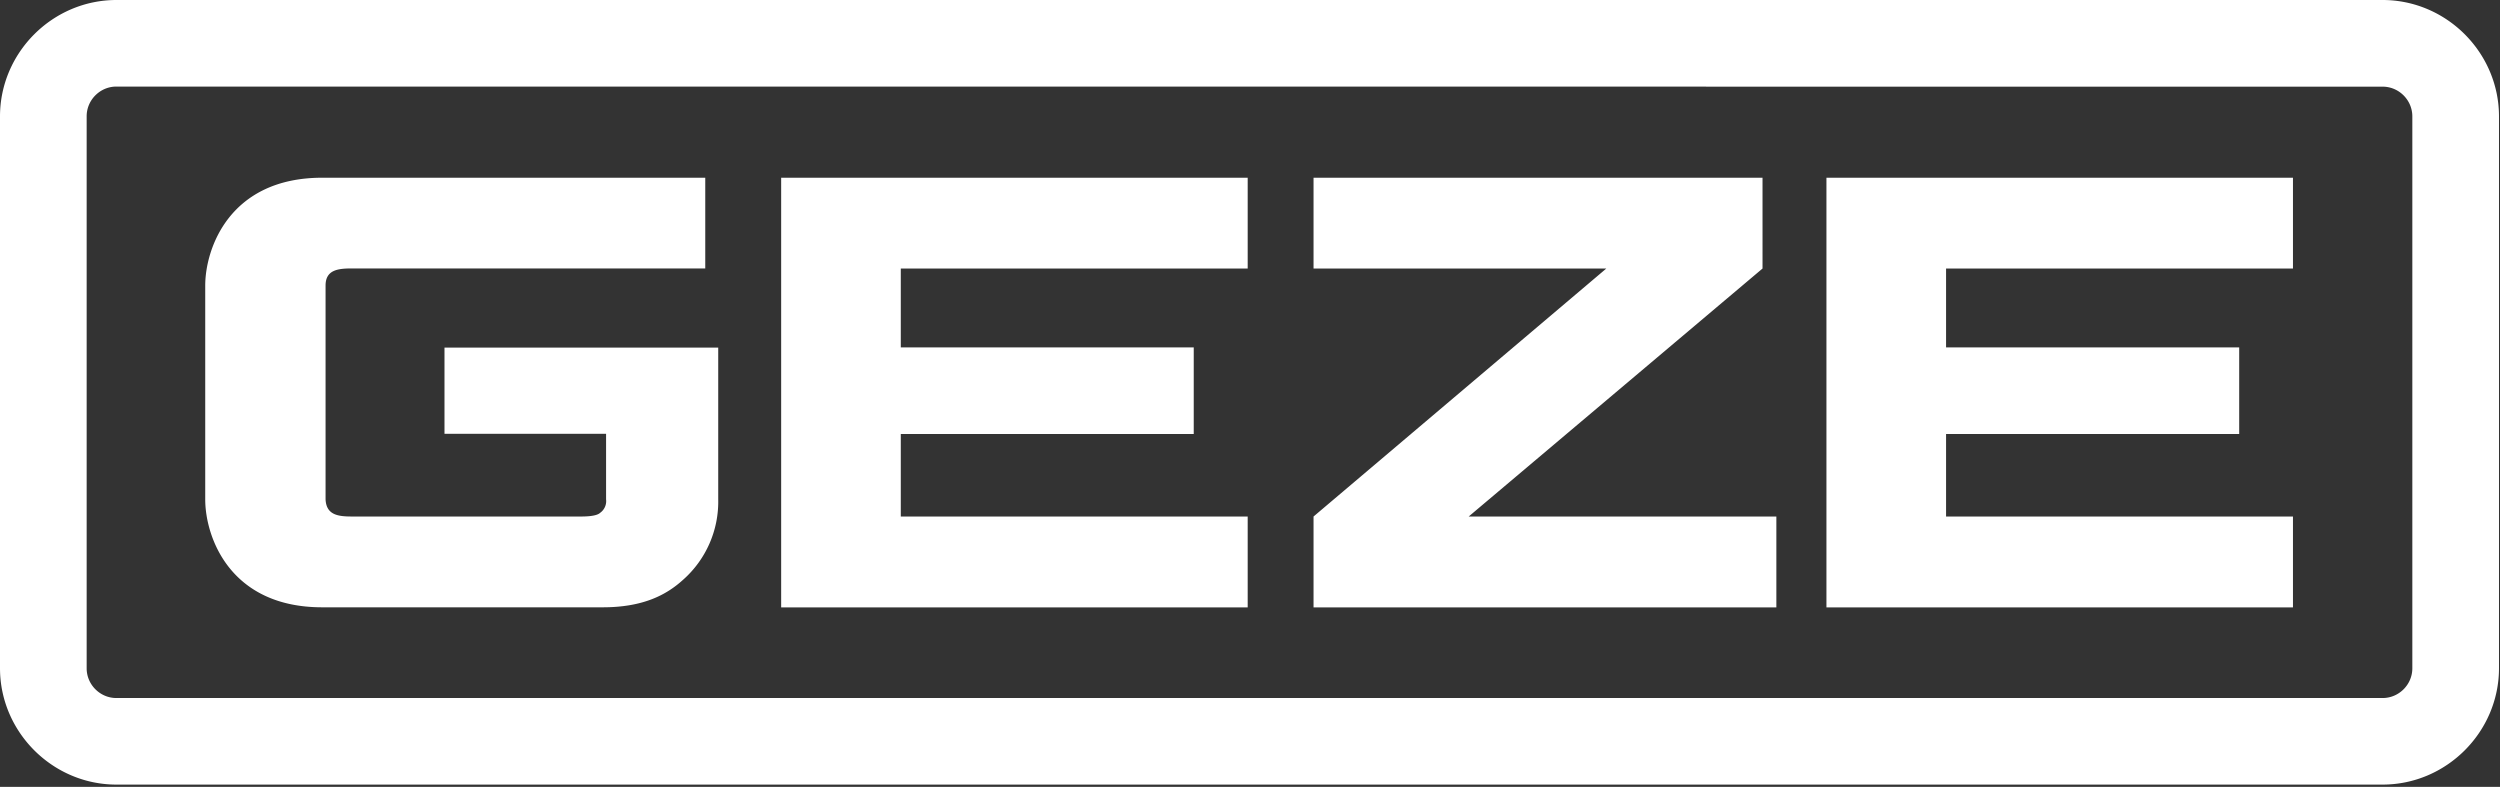
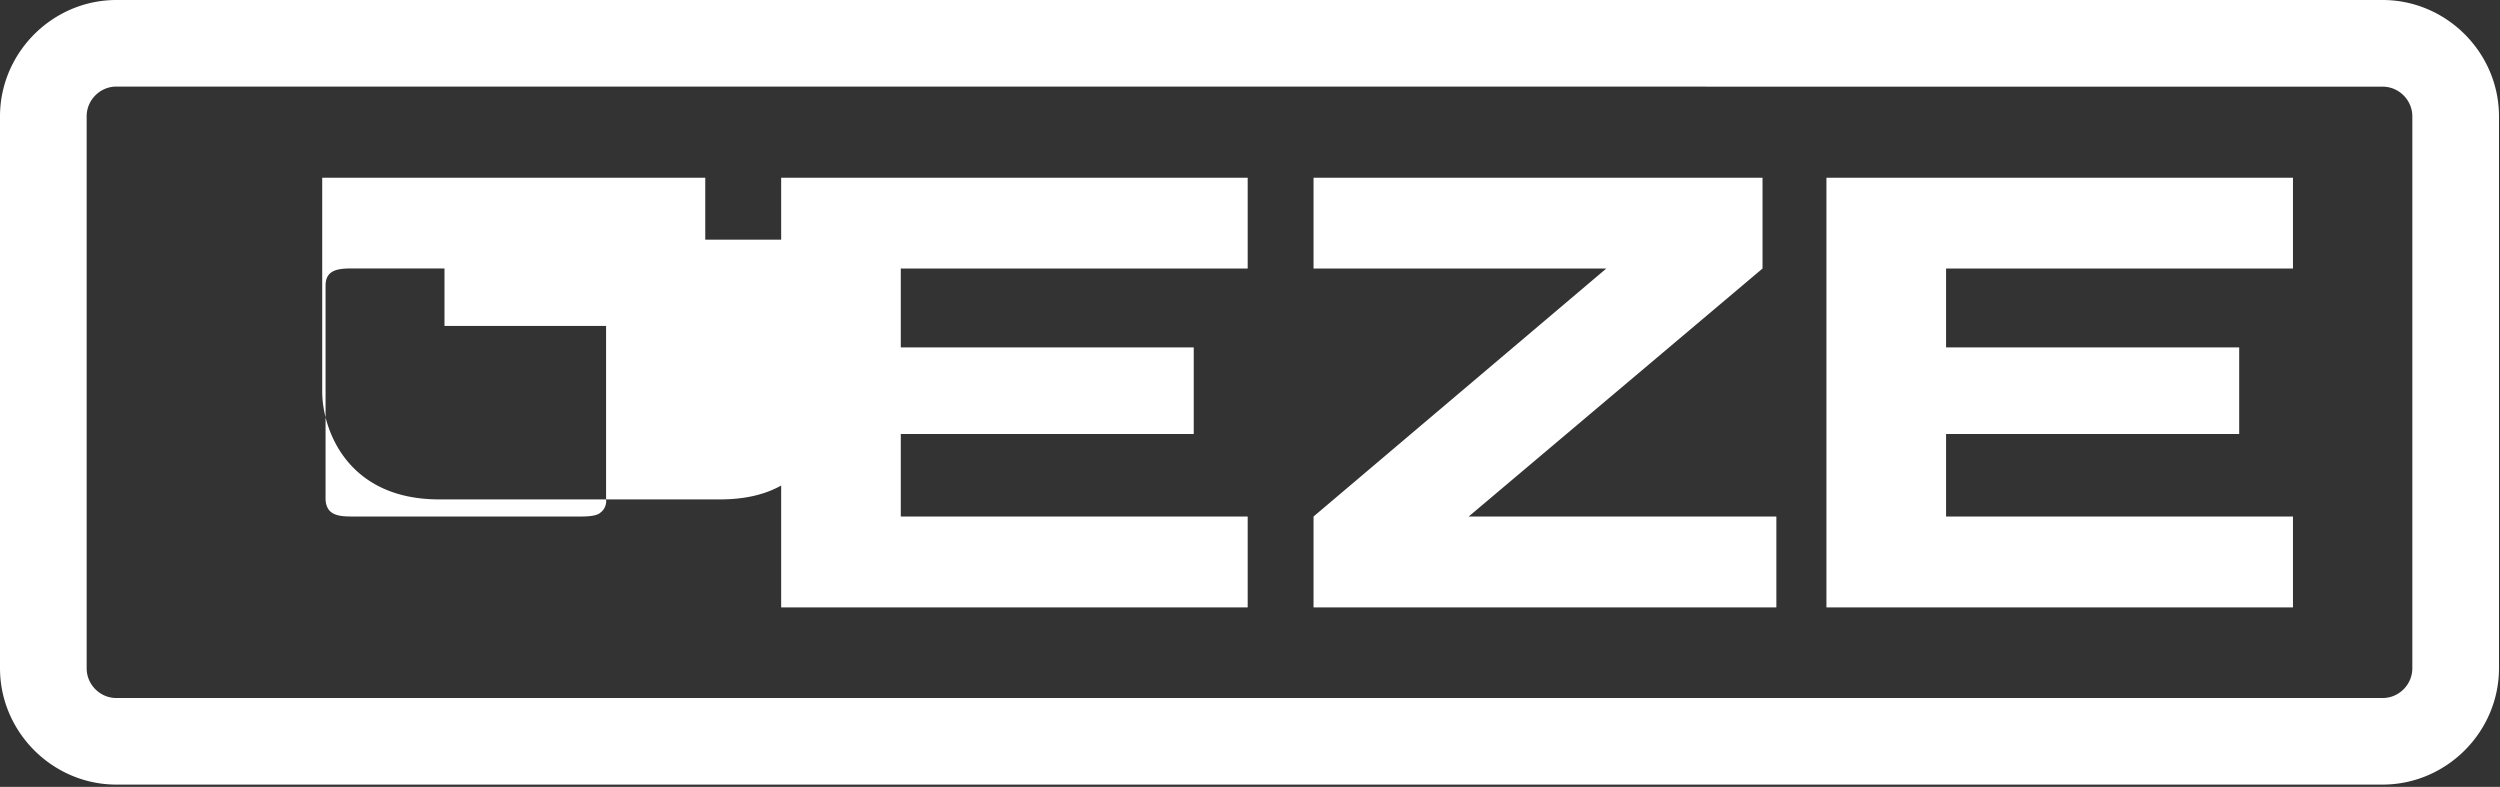
<svg xmlns="http://www.w3.org/2000/svg" style="fill-rule:evenodd;clip-rule:evenodd;stroke-linejoin:round;stroke-miterlimit:2" viewBox="0 0 1004 316">
  <rect x="0" y="0" width="1004" height="316" fill="#333333" stroke="none" />
-   <path d="M967.063 324.547H56.937c-25.603-.019-46.675-21.059-46.734-46.662V56.151C10.242 30.534 31.32 9.472 56.937 9.453h910.126c25.617.019 46.697 21.081 46.737 46.698v221.734c-.06 25.603-21.134 46.643-46.737 46.662ZM56.937 44.219c-6.532 0-11.912 5.364-11.932 11.896v221.77c.02 6.532 5.4 11.896 11.932 11.896h910.126c6.532 0 11.912-5.364 11.932-11.896V56.151c-.02-6.532-5.4-11.896-11.932-11.896l-910.126-.036Zm734.807 139.527h117.717v-34.767H791.744v-31.686h139.314V80.827H743.701v172.558h187.357v-36.501H791.744v-33.138Zm-419.784 0h117.647v-34.767H371.96v-31.686h139.314V80.827H323.917v172.558h187.357v-36.501H371.96v-33.138Zm346.073-66.453V80.827H537.721v36.466h117.576l-117.576 99.591v36.501h185.87v-36.501H600.032l118.001-99.591Zm-464.428 92.723a5.742 5.742 0 0 1-2.337 5.346c-.425.389-1.664 1.522-7.647 1.522h-92.05c-5.452 0-10.338-.531-10.621-6.904v-85.854c0-6.337 5.063-6.868 10.621-6.868h141.863V80.827H139.605c-37.139 0-46.981 28.323-46.981 43.334v85.855c0 14.976 9.806 43.334 46.981 43.334h112.69c16.18 0 25.562-4.992 32.182-11.011a41.869 41.869 0 0 0 14.162-32.359v-60.93H188.71v34.625h64.895v26.341Z" style="fill:#fff;fill-rule:nonzero" transform="translate(-10.203 -9.453)" />
+   <path d="M967.063 324.547H56.937c-25.603-.019-46.675-21.059-46.734-46.662V56.151C10.242 30.534 31.32 9.472 56.937 9.453h910.126c25.617.019 46.697 21.081 46.737 46.698v221.734c-.06 25.603-21.134 46.643-46.737 46.662ZM56.937 44.219c-6.532 0-11.912 5.364-11.932 11.896v221.77c.02 6.532 5.4 11.896 11.932 11.896h910.126c6.532 0 11.912-5.364 11.932-11.896V56.151c-.02-6.532-5.4-11.896-11.932-11.896l-910.126-.036Zm734.807 139.527h117.717v-34.767H791.744v-31.686h139.314V80.827H743.701v172.558h187.357v-36.501H791.744v-33.138Zm-419.784 0h117.647v-34.767H371.96v-31.686h139.314V80.827H323.917v172.558h187.357v-36.501H371.96v-33.138Zm346.073-66.453V80.827H537.721v36.466h117.576l-117.576 99.591v36.501h185.87v-36.501H600.032l118.001-99.591Zm-464.428 92.723a5.742 5.742 0 0 1-2.337 5.346c-.425.389-1.664 1.522-7.647 1.522h-92.05c-5.452 0-10.338-.531-10.621-6.904v-85.854c0-6.337 5.063-6.868 10.621-6.868h141.863V80.827H139.605v85.855c0 14.976 9.806 43.334 46.981 43.334h112.69c16.18 0 25.562-4.992 32.182-11.011a41.869 41.869 0 0 0 14.162-32.359v-60.93H188.71v34.625h64.895v26.341Z" style="fill:#fff;fill-rule:nonzero" transform="translate(-10.203 -9.453)" />
</svg>